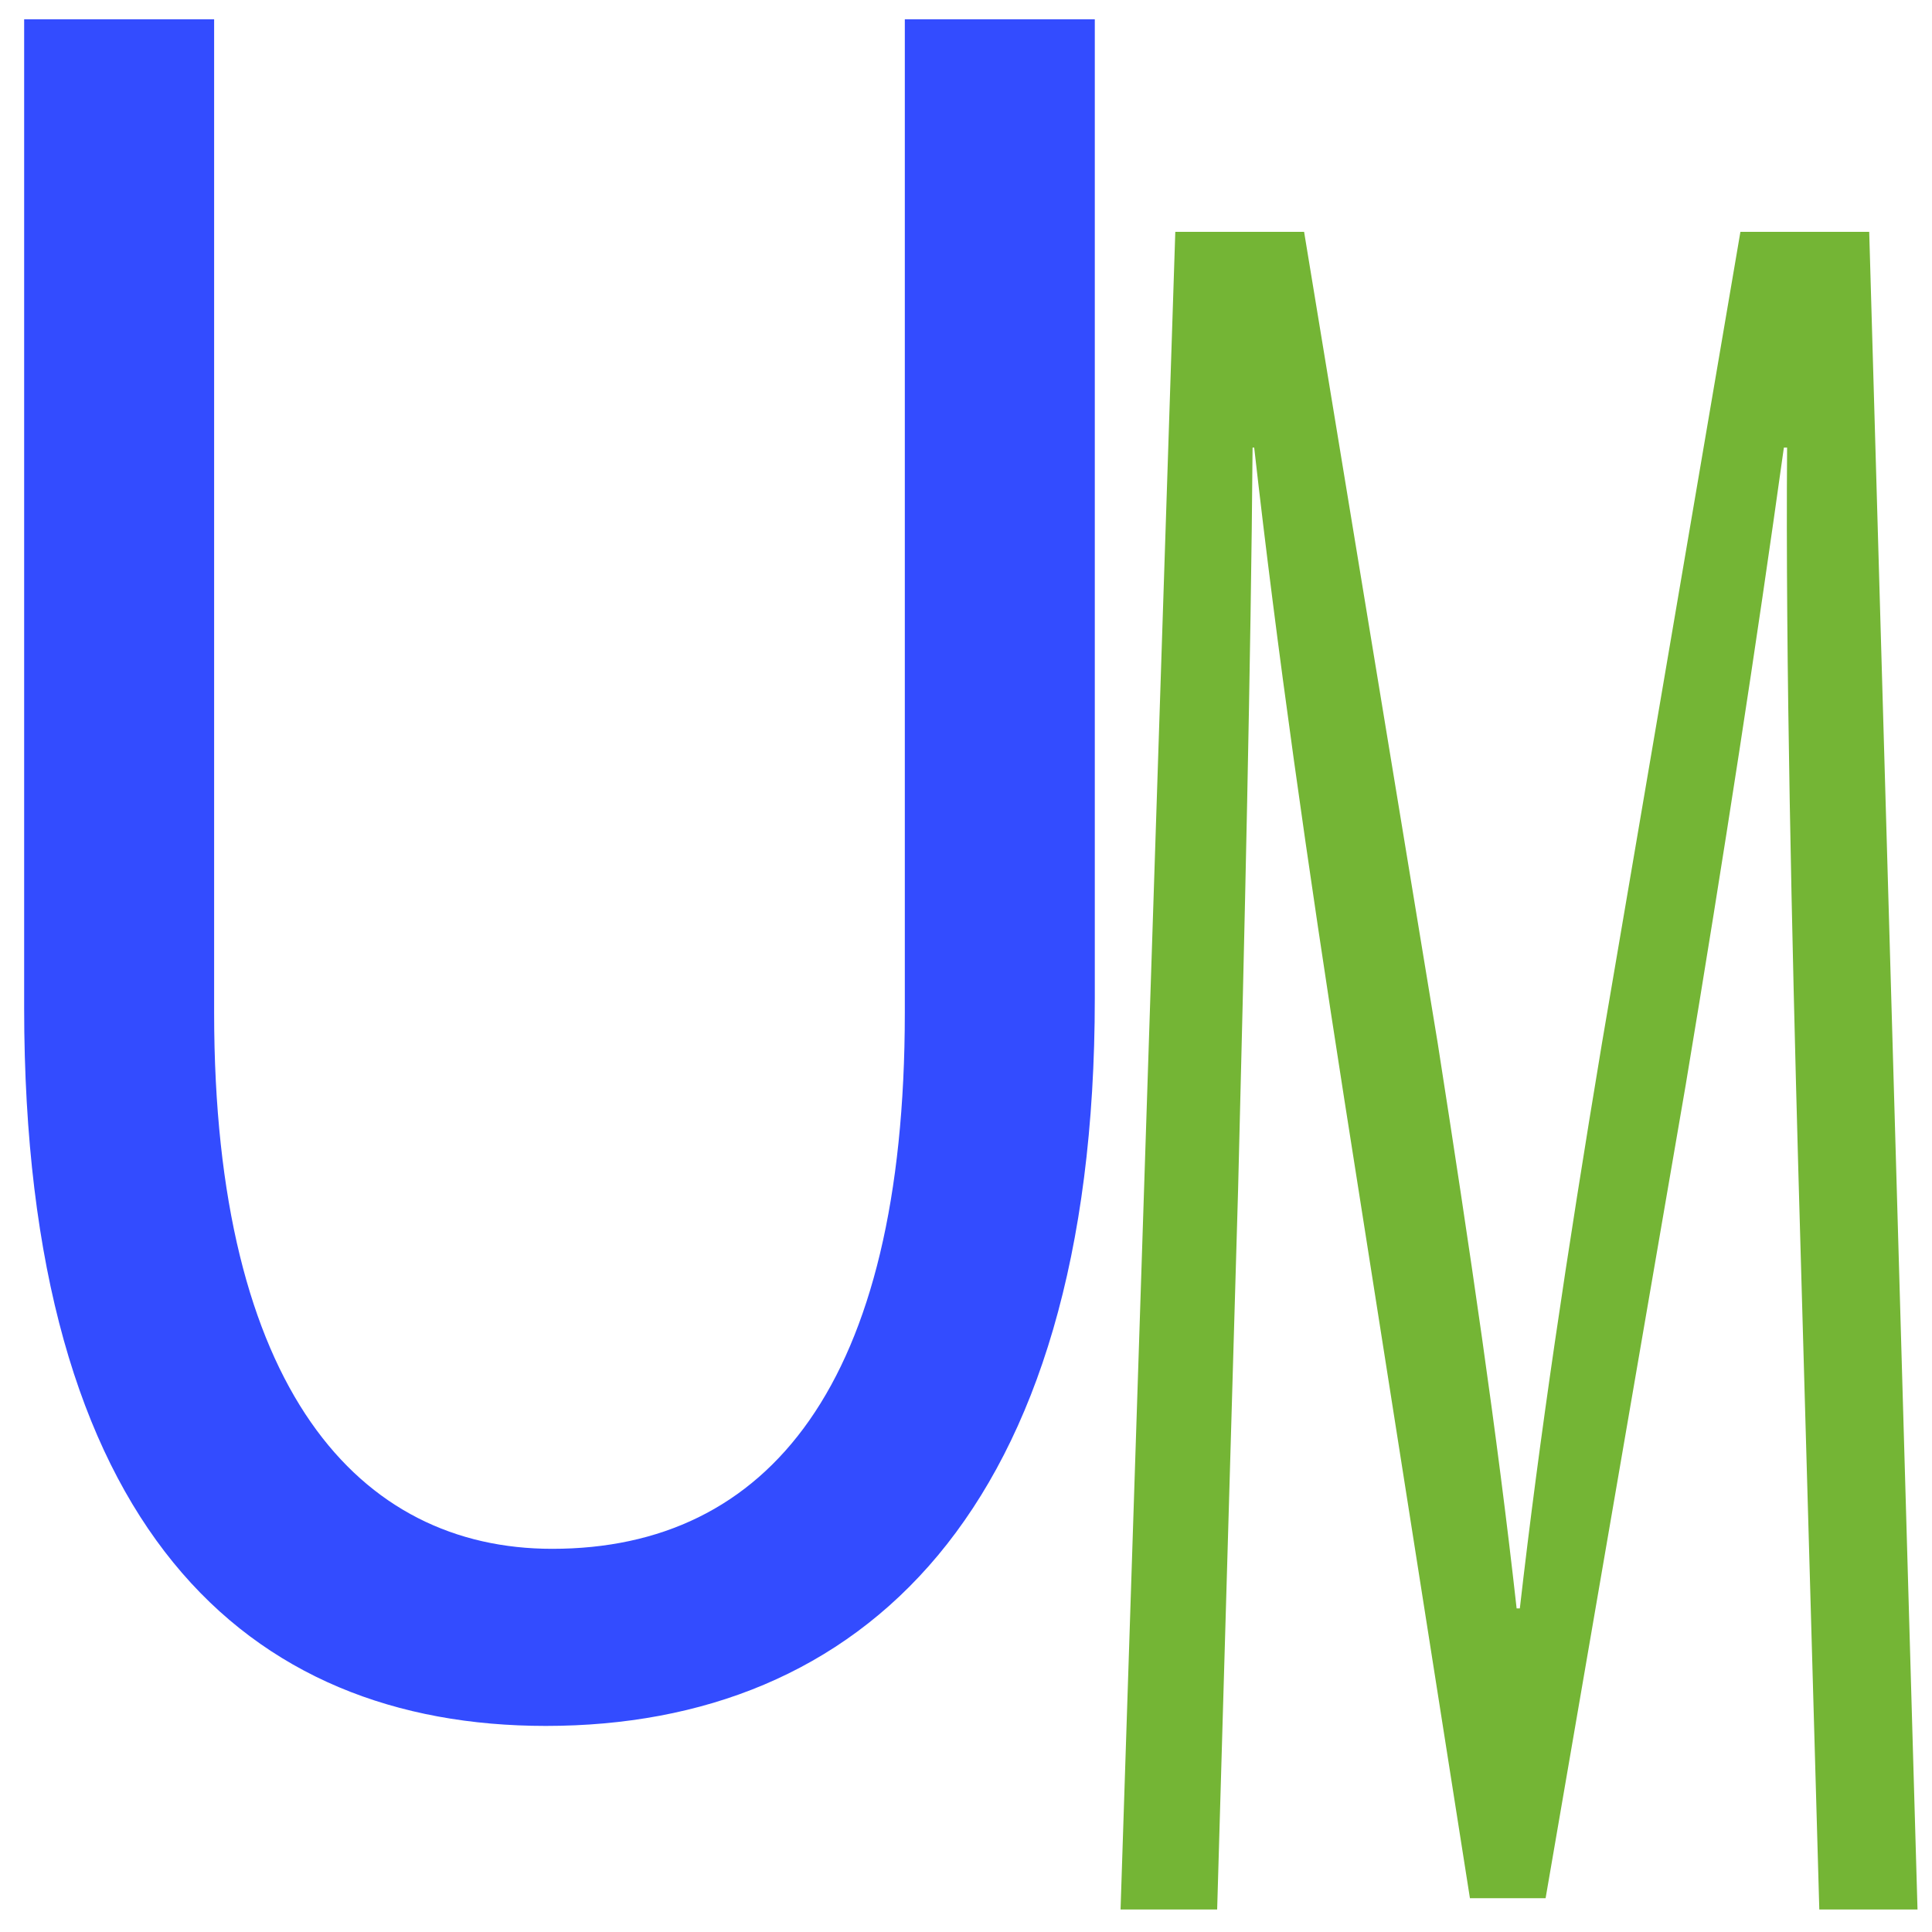
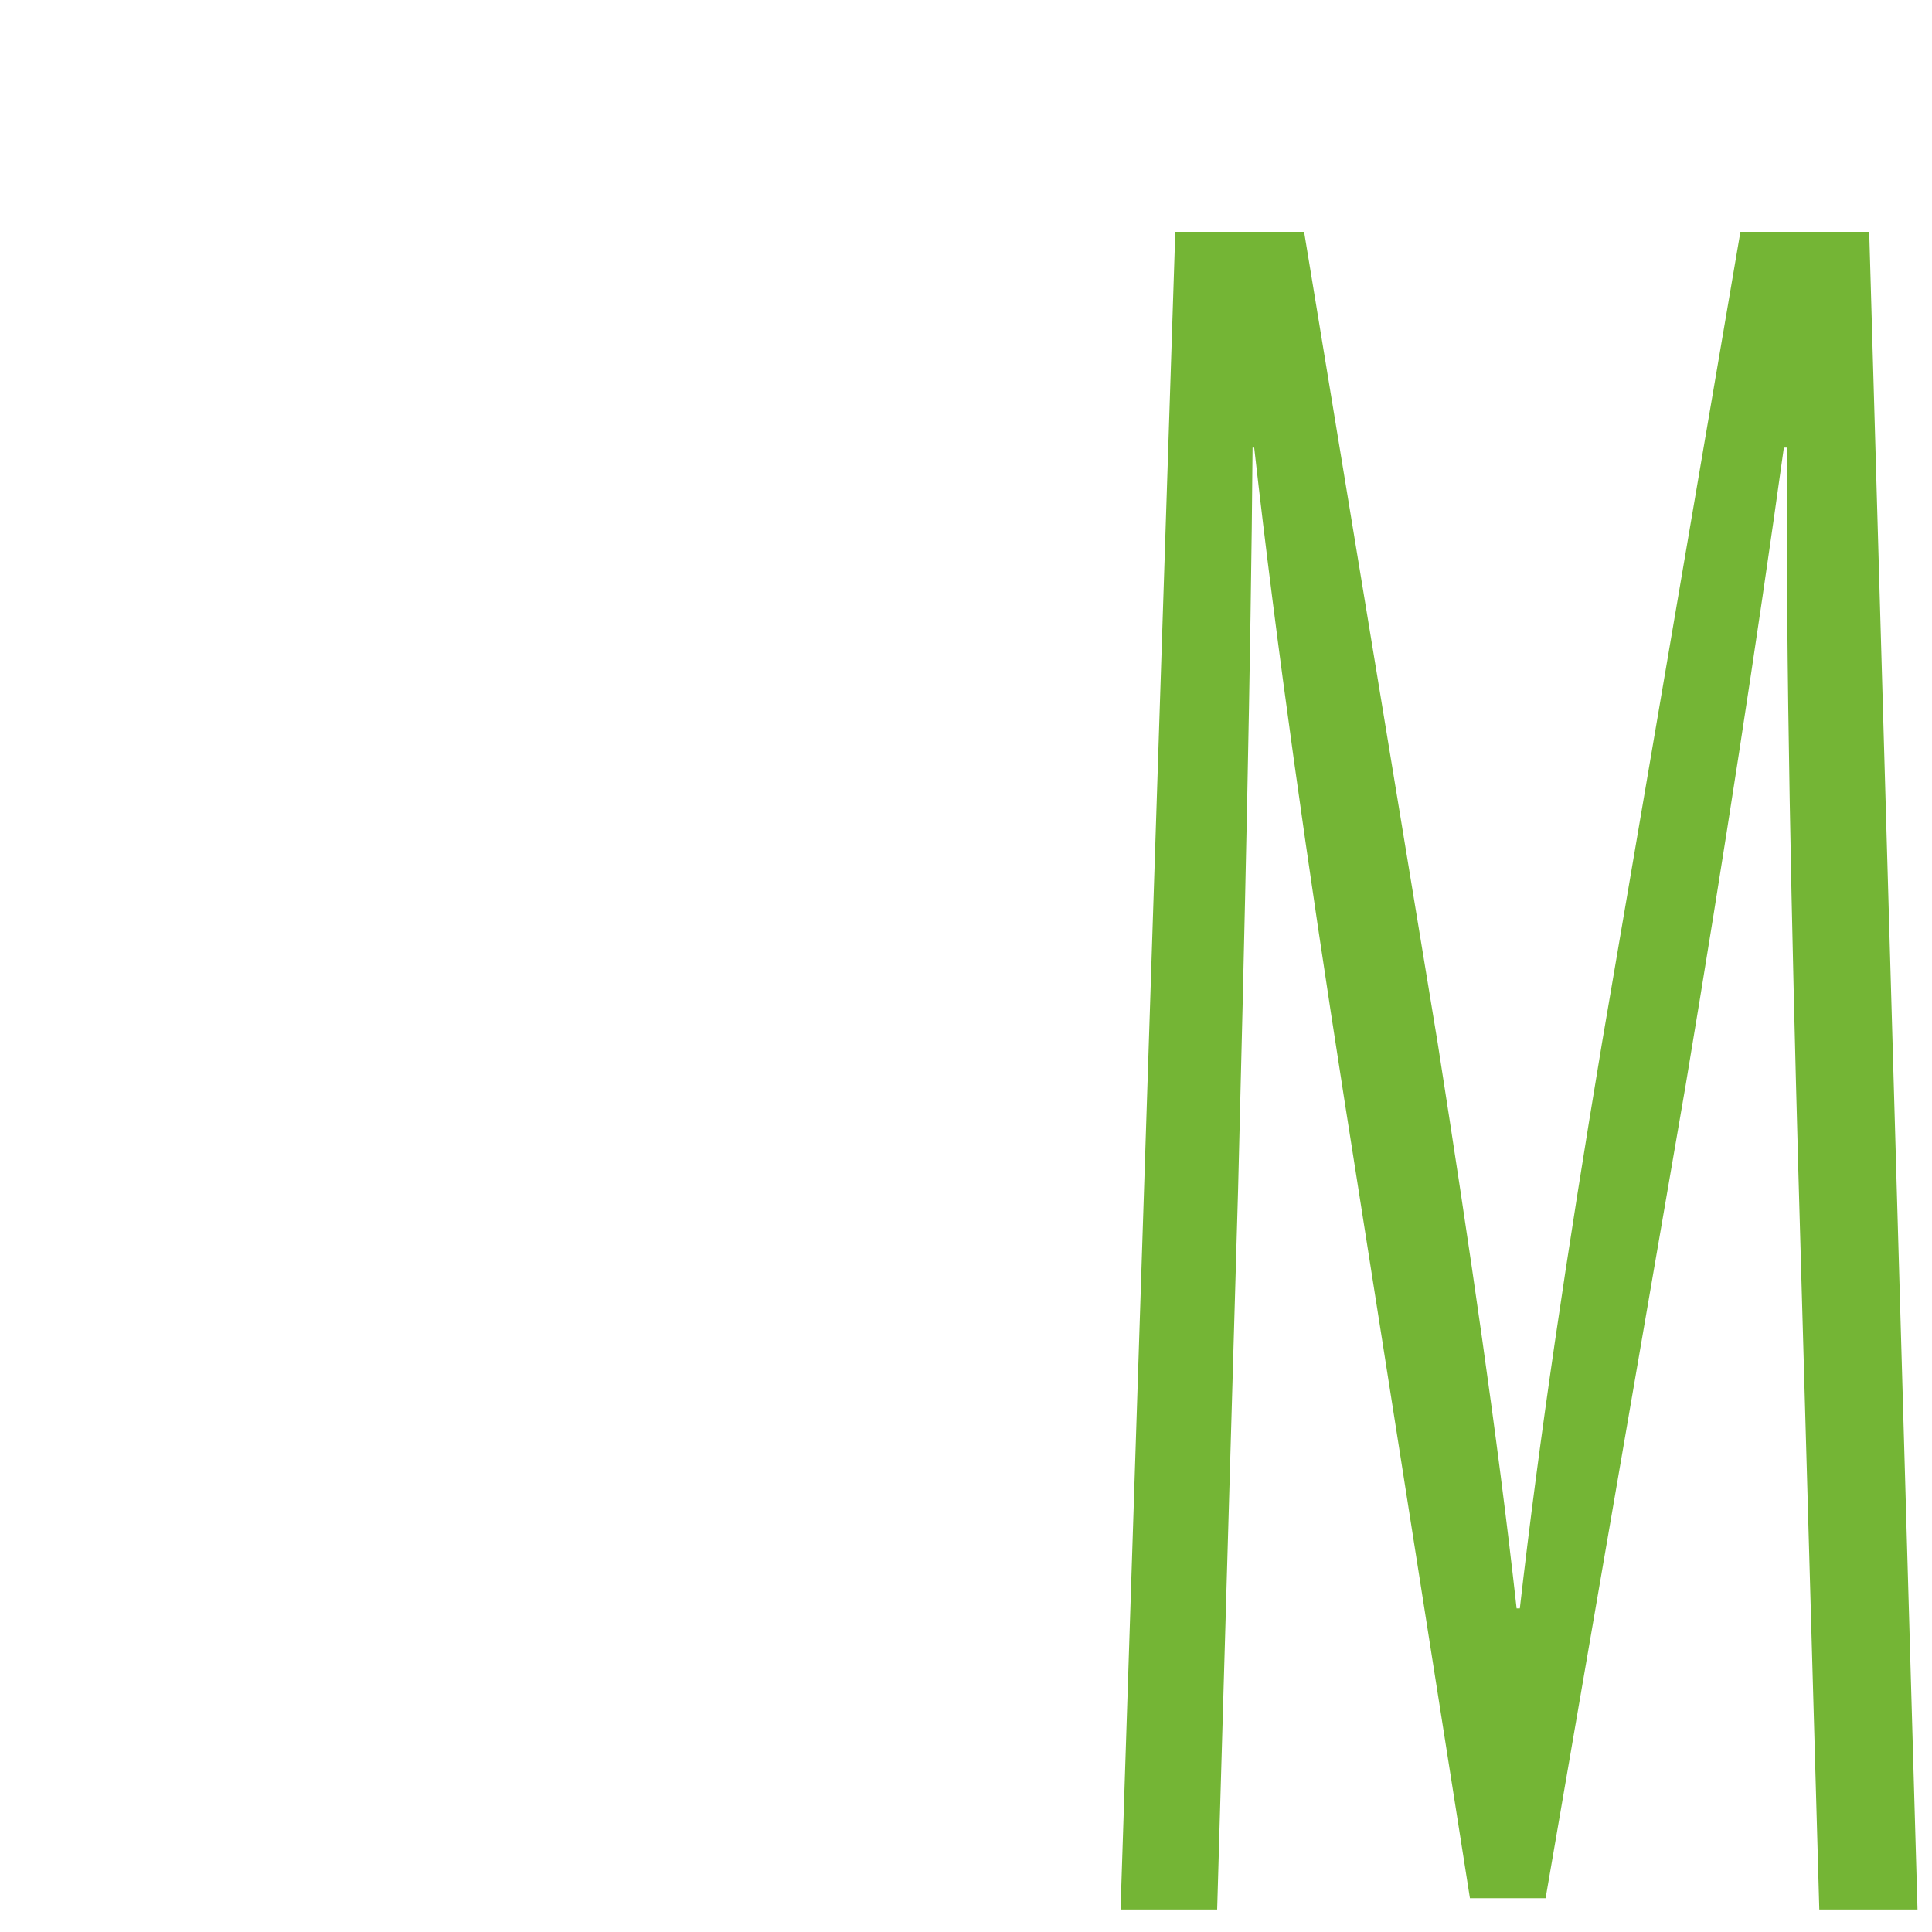
<svg xmlns="http://www.w3.org/2000/svg" version="1.1" id="Layer_1" x="0px" y="0px" viewBox="0 0 120 120" style="enable-background:new 0 0 120 120;" xml:space="preserve">
  <style type="text/css">
	.st0{fill:#334CFF;}
	.st1{fill:#74B535;}
</style>
  <g>
-     <path class="st0" d="M13.3,1.2v61.7c0,23.4,9,33.3,21,33.3c13.4,0,21.9-10.2,21.9-33.3V1.2H68V62c0,32-14.6,45.2-34.1,45.2   C15.4,107.2,1.5,95,1.5,62.6V1.2H13.3z" />
-   </g>
+     </g>
  <g>
    <path class="st1" d="M111.7,72.8c-0.4-14.5-0.8-32-0.7-45h-0.2c-1.7,12.2-3.7,25.2-6.1,39.6L96,117.9h-4.7l-7.8-49.6   c-2.3-14.7-4.2-28.1-5.6-40.5h-0.1c-0.1,13-0.5,30.4-0.9,46.1l-1.3,44.7h-6l3.4-104.2h8l8.3,50.4c2,12.8,3.7,24.3,4.9,35.1h0.2   c1.2-10.5,2.9-21.9,5.1-35.1l8.6-50.4h8l3,104.2h-6.1L111.7,72.8z" />
  </g>
</svg>